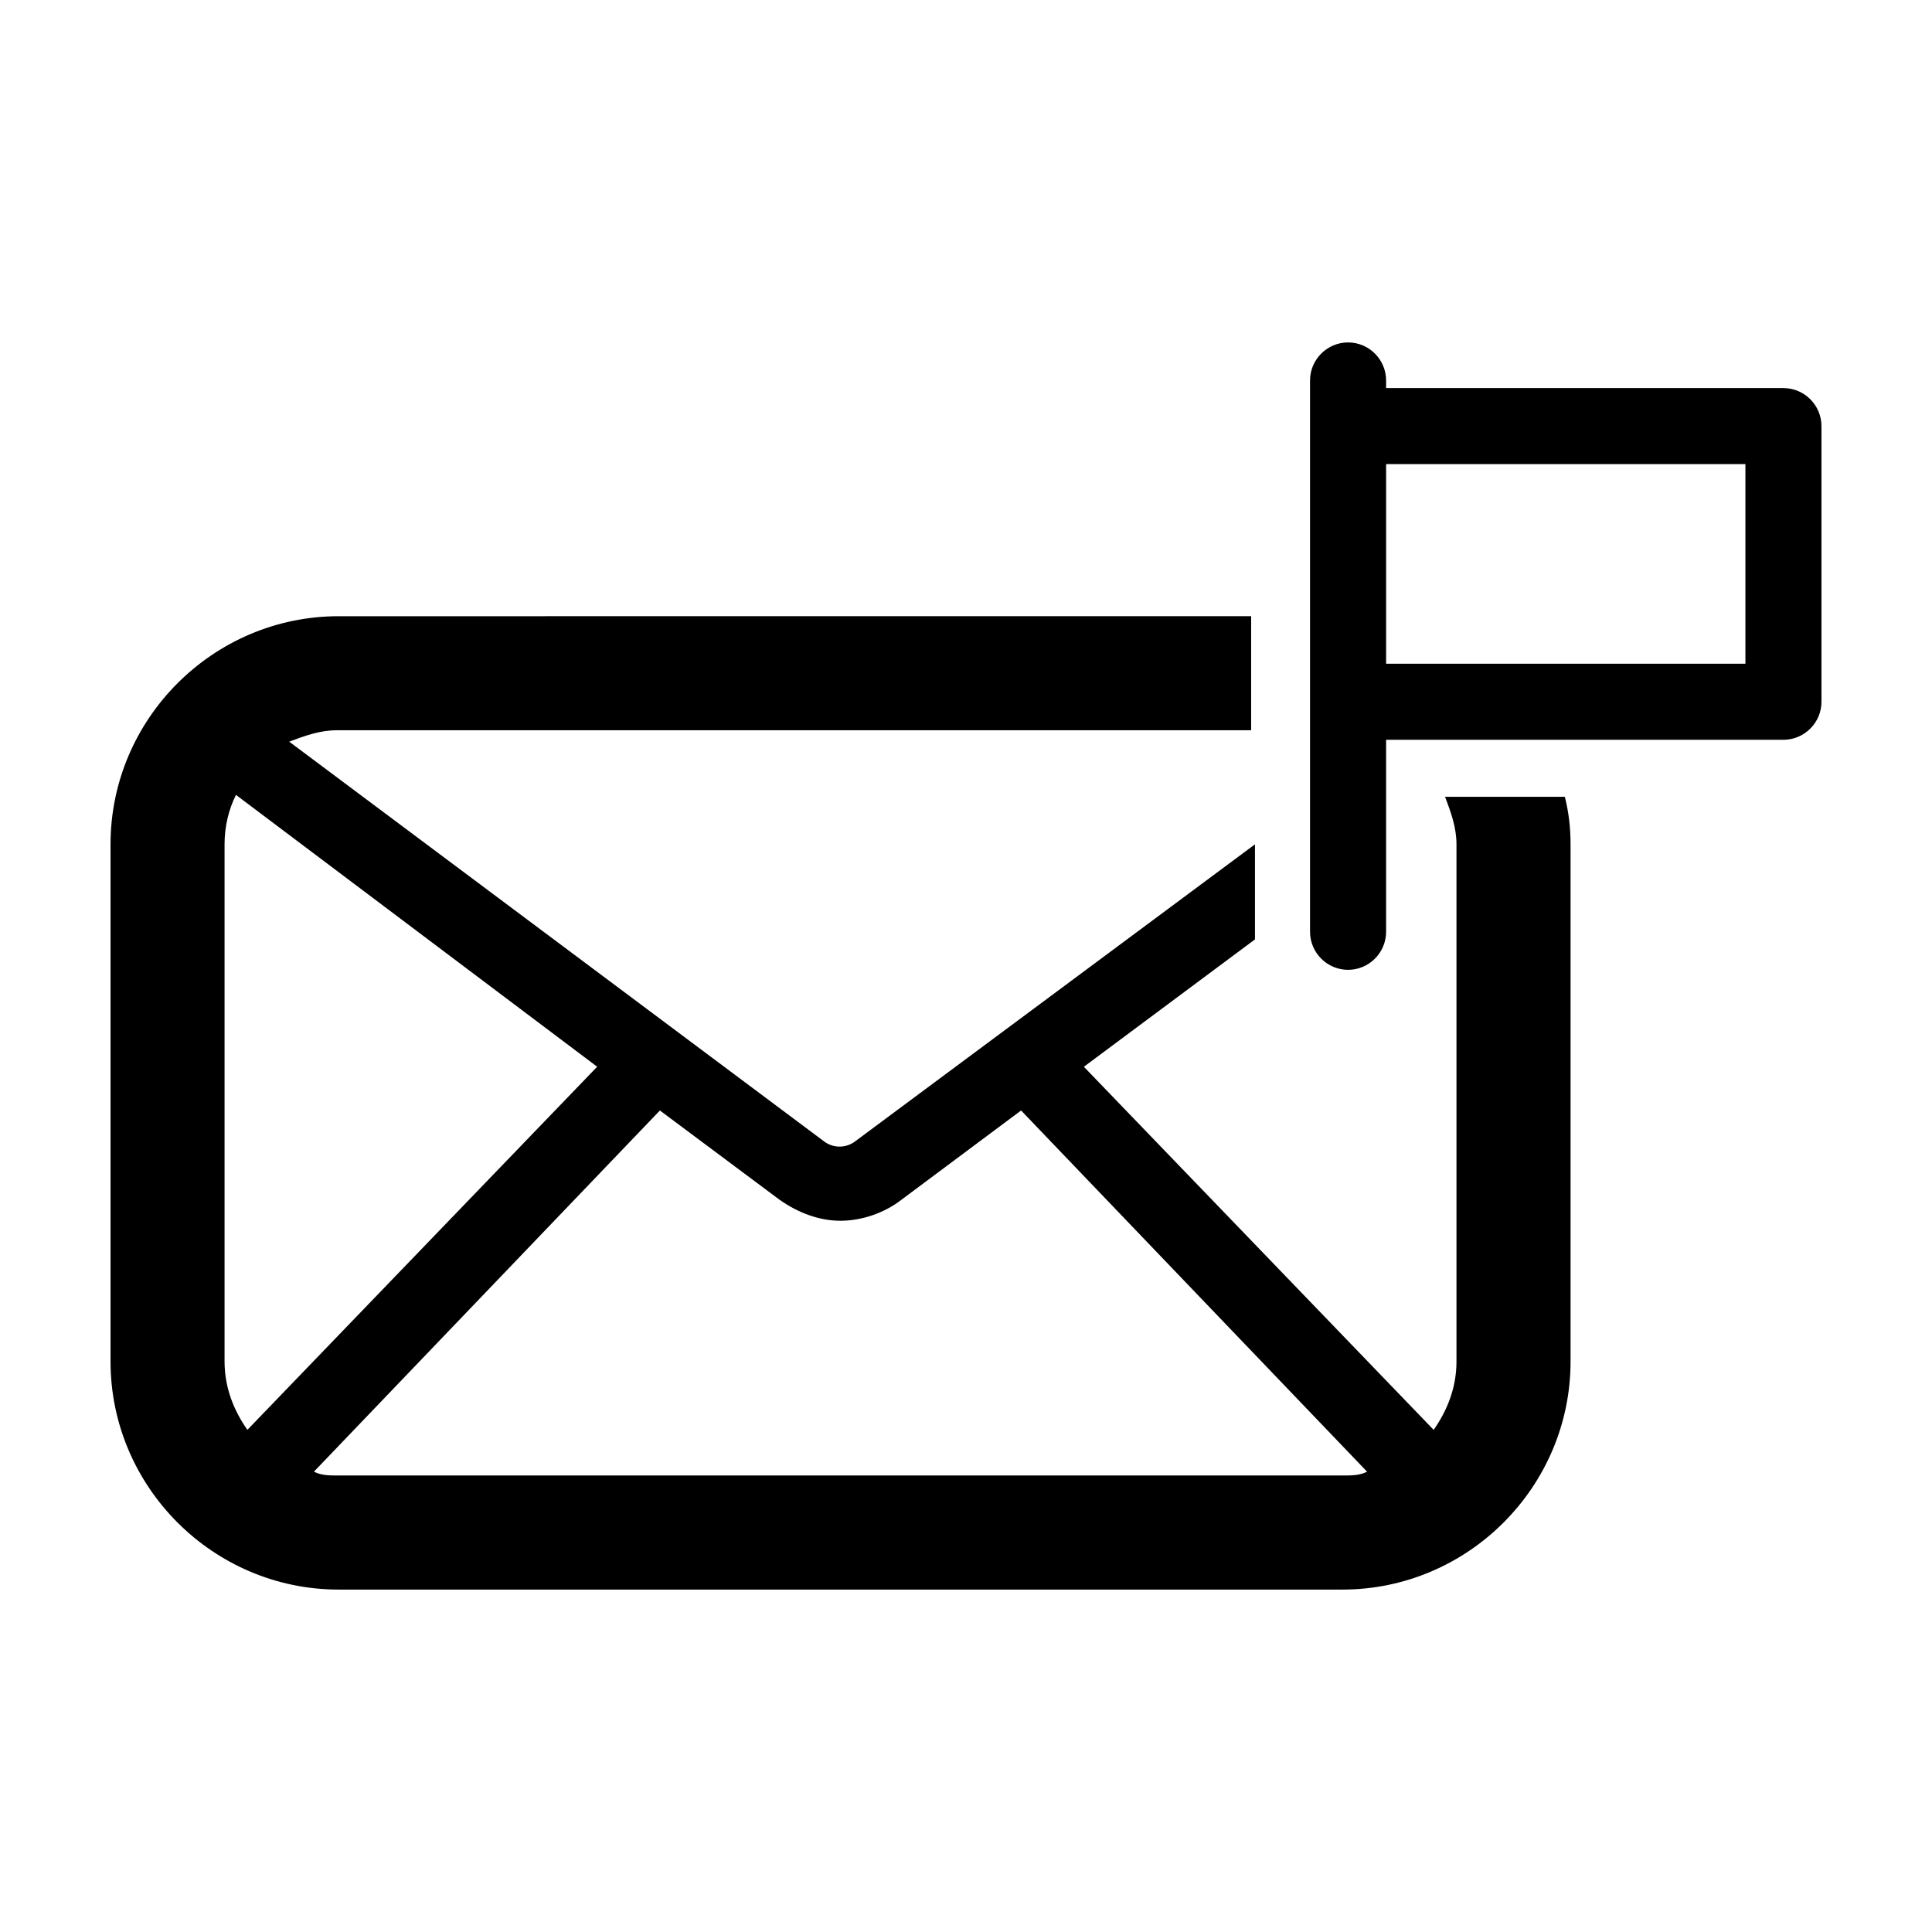
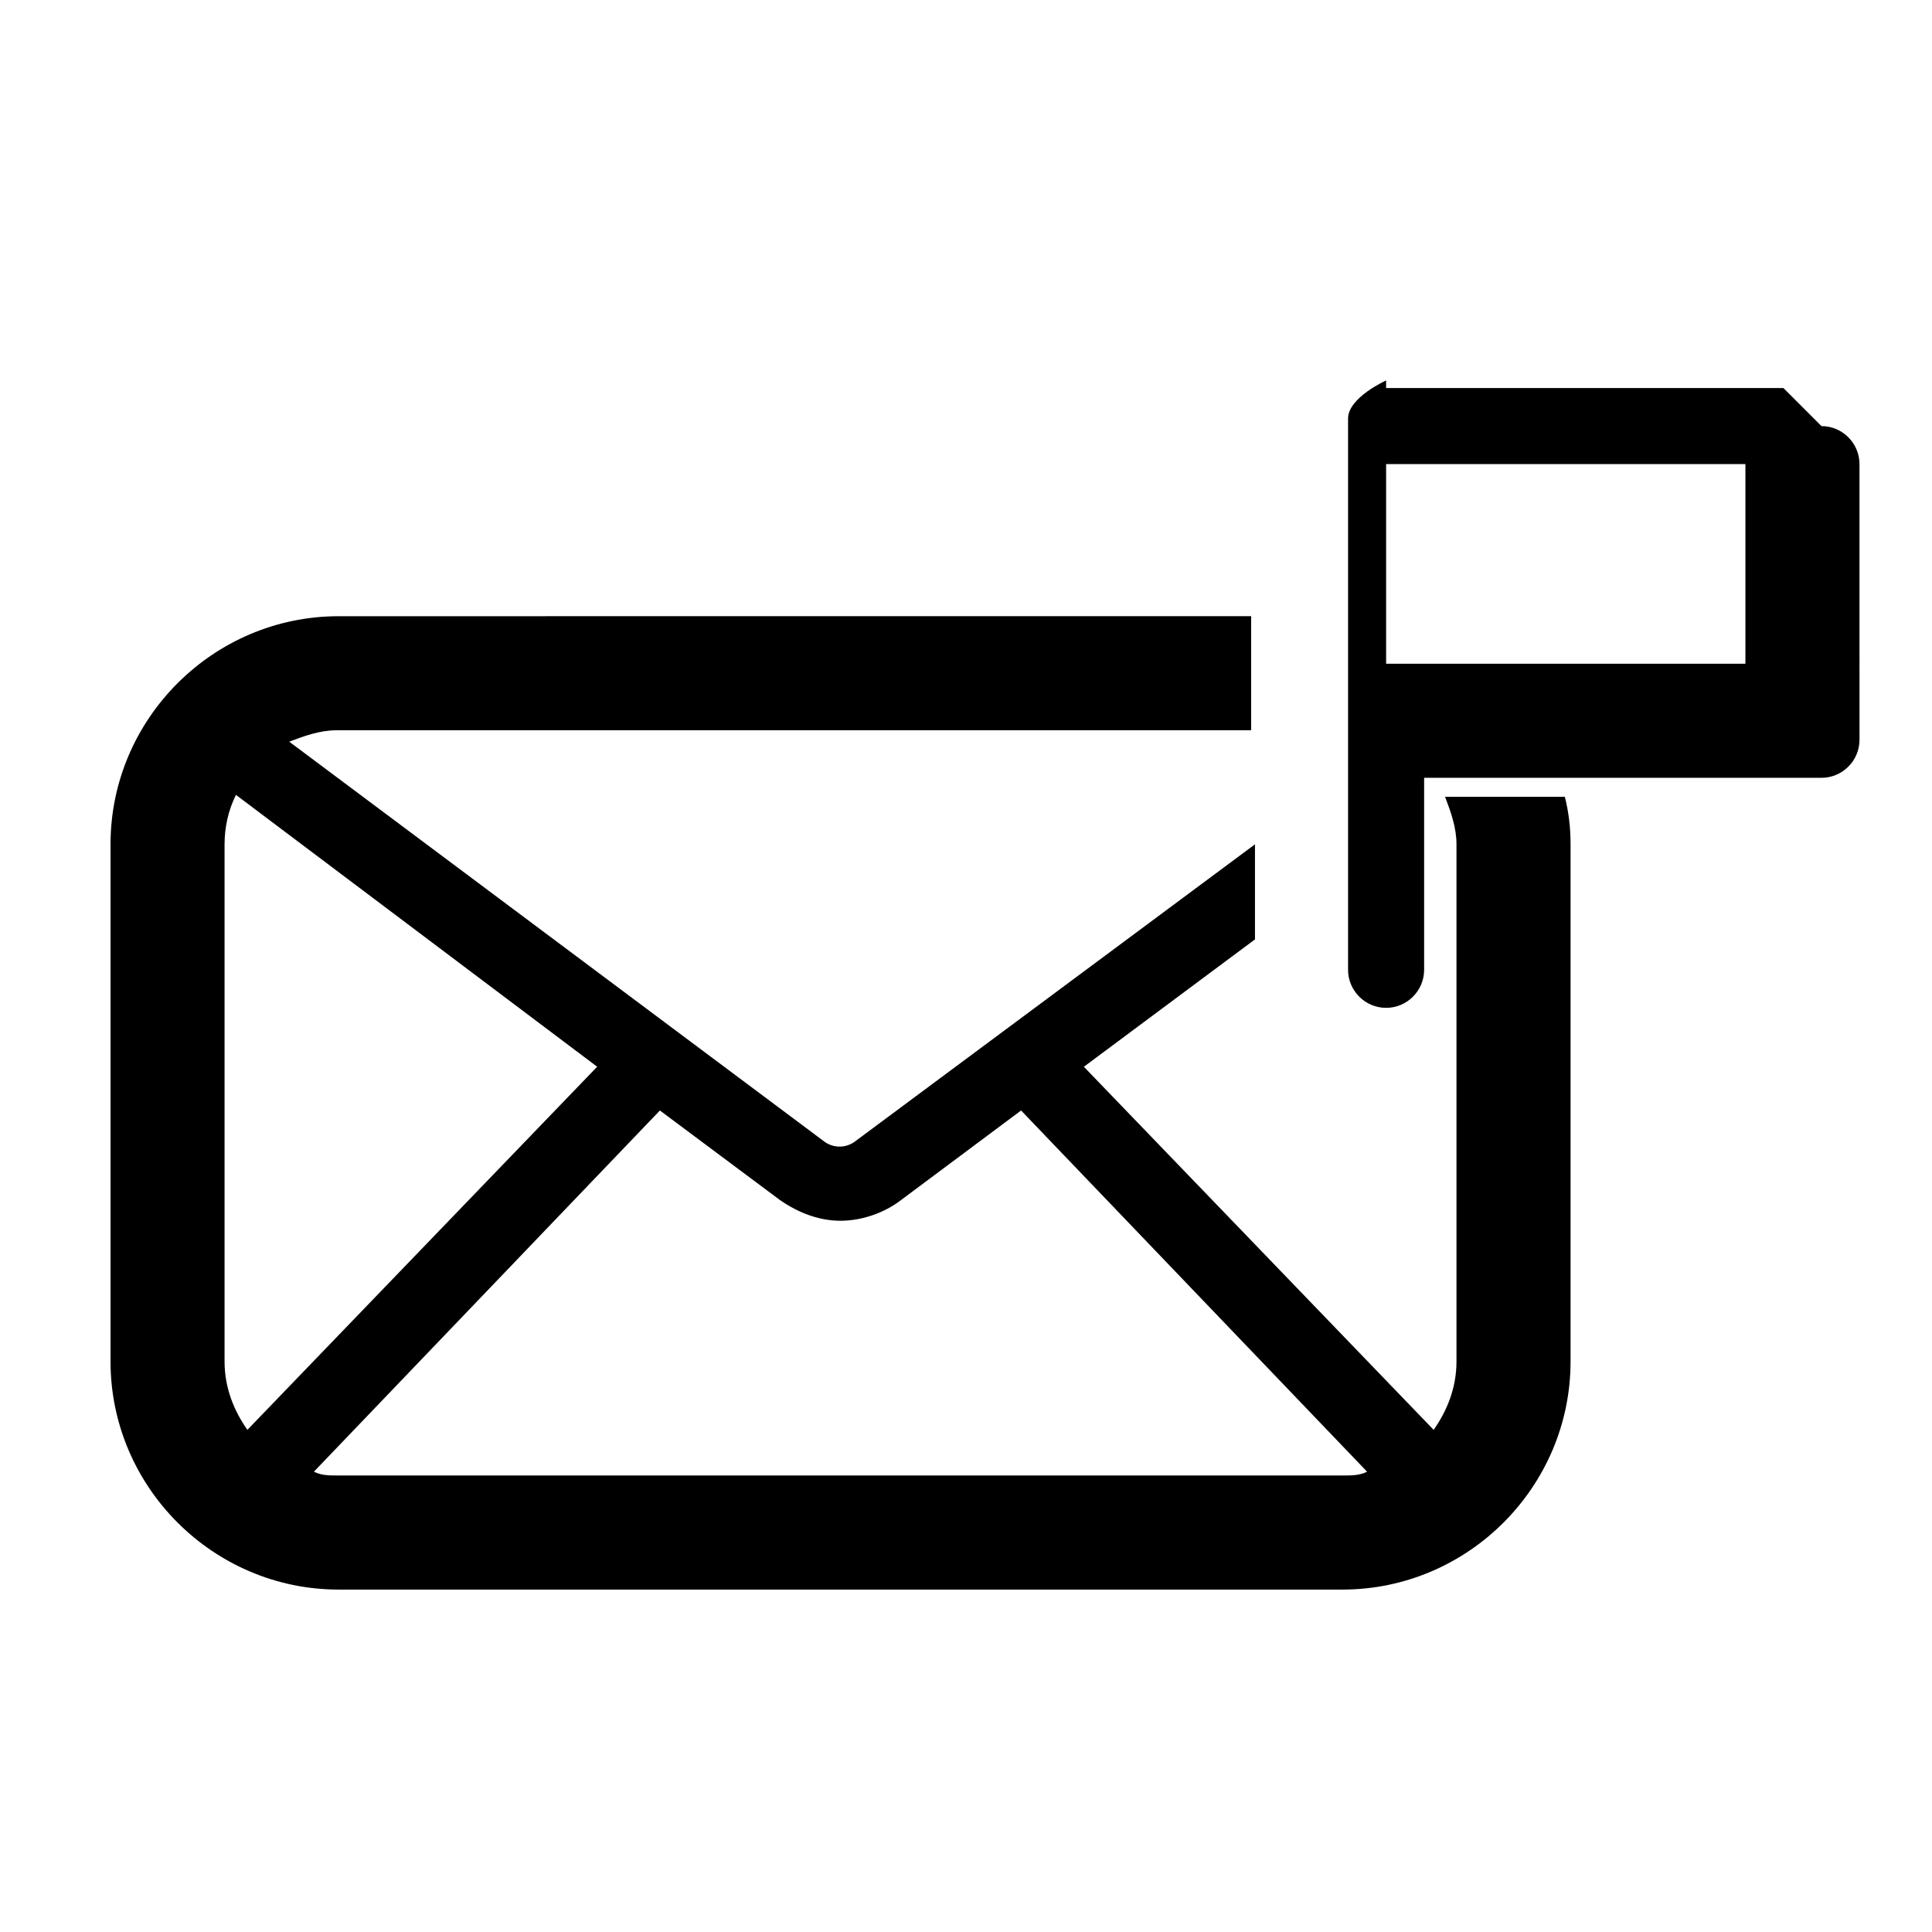
<svg xmlns="http://www.w3.org/2000/svg" fill="#000000" width="800px" height="800px" version="1.1" viewBox="144 144 512 512">
-   <path d="m526.96 355.16c1.512 4.031 3.023 8.062 3.023 12.594v137.04c0 7.055-2.519 13.098-6.047 18.137l-92.699-96.227 45.344-33.754v-2.016-23.176l-105.8 78.594c-2.519 2.016-6.047 2.016-8.566 0l-141.57-105.8c4.031-1.512 8.062-3.023 12.594-3.023h242.33v-30.23l-241.82 0.004c-33.25 0-60.457 27.207-60.457 60.457v137.04c0 33.25 27.207 60.457 60.457 60.457h266.01c33.25 0 60.457-27.207 60.457-60.457v-137.04c0-4.535-0.504-8.566-1.512-12.594zm-323.45 149.63v-137.04c0-4.535 1.008-9.07 3.023-13.098l95.723 72.043-92.699 96.23c-3.527-5.039-6.047-11.086-6.047-18.141zm296.24 30.23h-266.01c-2.519 0-4.535 0-6.551-1.008l91.691-95.723 31.738 23.68c5.039 3.527 10.578 5.543 16.121 5.543 5.543 0 11.586-2.016 16.121-5.543l31.738-23.68 91.691 95.723c-2.008 1.008-4.019 1.008-6.539 1.008zm116.88-288.18h-105.3v-2.016c0-5.543-4.535-10.078-10.078-10.078s-10.078 4.535-10.078 10.078v146.11c0 5.543 4.535 10.078 10.078 10.078s10.078-4.535 10.078-10.078v-50.883h105.3c5.543 0 10.078-4.535 10.078-10.078l-0.004-73.051c0-5.543-4.531-10.078-10.074-10.078zm-10.078 73.055h-95.219v-52.902h95.219z" />
+   <path d="m526.96 355.16c1.512 4.031 3.023 8.062 3.023 12.594v137.04c0 7.055-2.519 13.098-6.047 18.137l-92.699-96.227 45.344-33.754v-2.016-23.176l-105.8 78.594c-2.519 2.016-6.047 2.016-8.566 0l-141.57-105.8c4.031-1.512 8.062-3.023 12.594-3.023h242.33v-30.23l-241.82 0.004c-33.25 0-60.457 27.207-60.457 60.457v137.04c0 33.25 27.207 60.457 60.457 60.457h266.01c33.25 0 60.457-27.207 60.457-60.457v-137.04c0-4.535-0.504-8.566-1.512-12.594zm-323.45 149.63v-137.04c0-4.535 1.008-9.07 3.023-13.098l95.723 72.043-92.699 96.23c-3.527-5.039-6.047-11.086-6.047-18.141zm296.24 30.23h-266.01c-2.519 0-4.535 0-6.551-1.008l91.691-95.723 31.738 23.68c5.039 3.527 10.578 5.543 16.121 5.543 5.543 0 11.586-2.016 16.121-5.543l31.738-23.68 91.691 95.723c-2.008 1.008-4.019 1.008-6.539 1.008zm116.88-288.18h-105.3v-2.016s-10.078 4.535-10.078 10.078v146.11c0 5.543 4.535 10.078 10.078 10.078s10.078-4.535 10.078-10.078v-50.883h105.3c5.543 0 10.078-4.535 10.078-10.078l-0.004-73.051c0-5.543-4.531-10.078-10.074-10.078zm-10.078 73.055h-95.219v-52.902h95.219z" />
</svg>